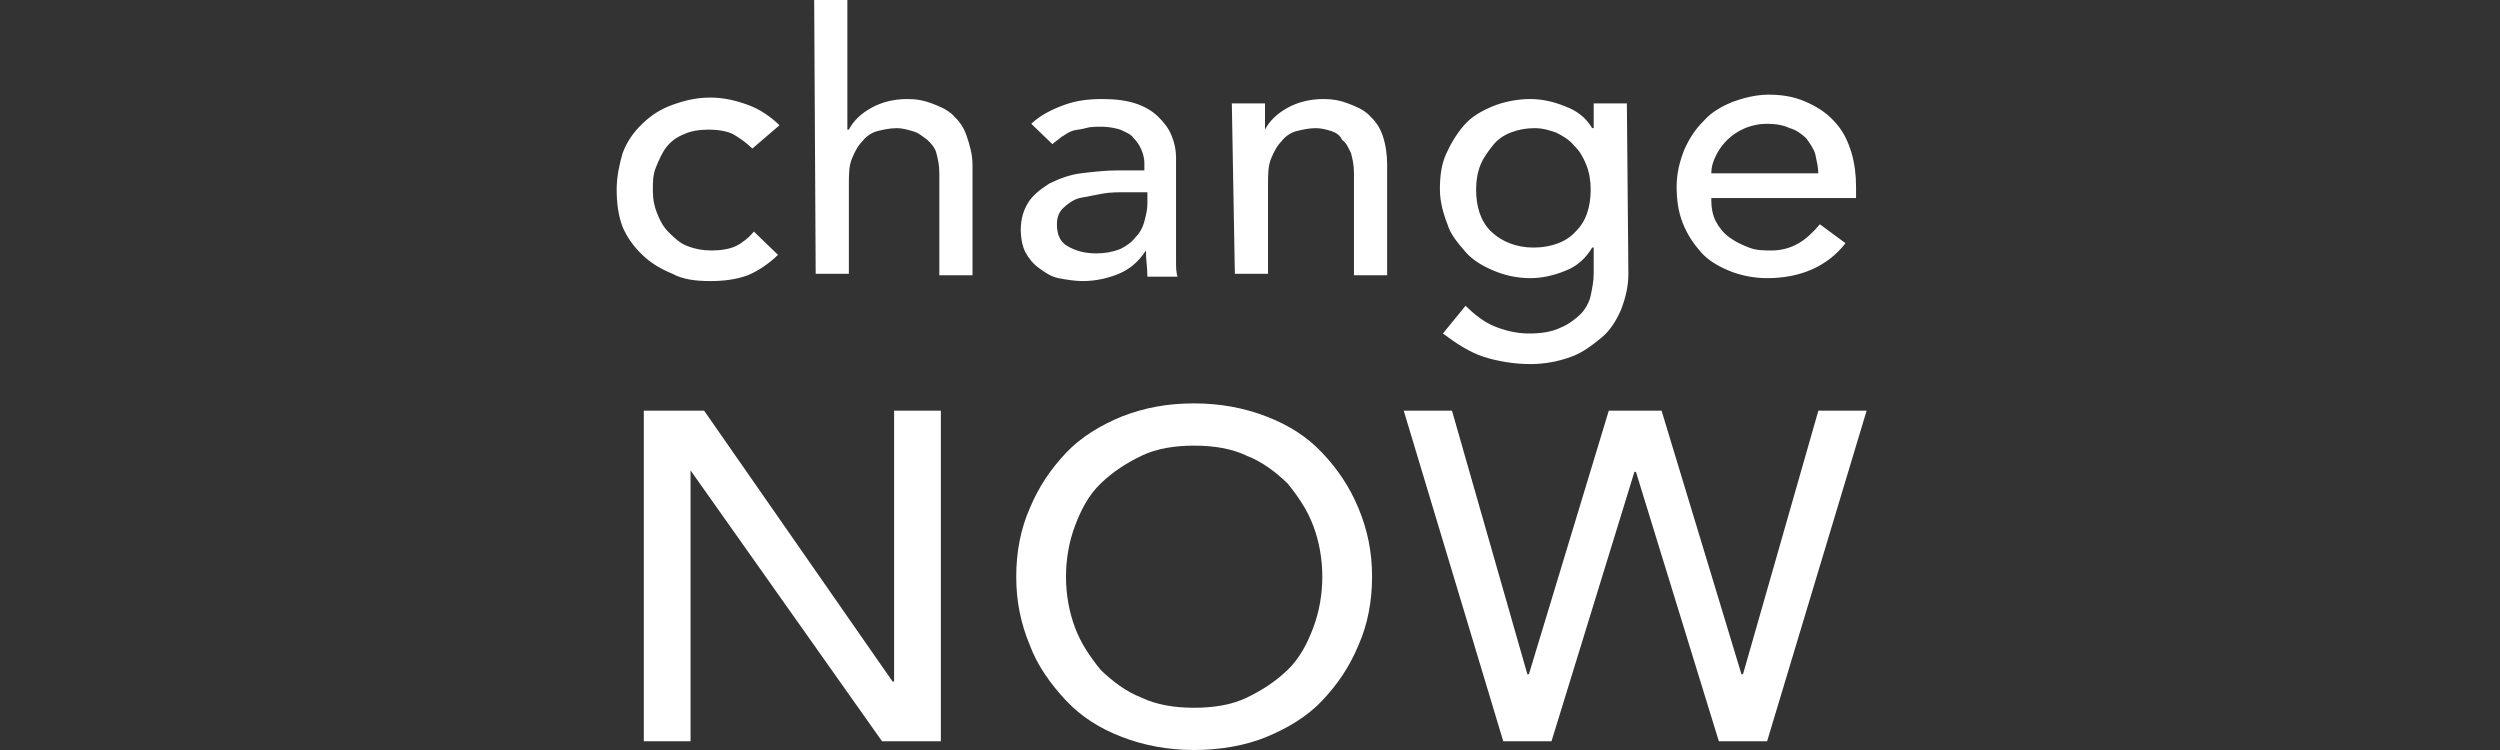
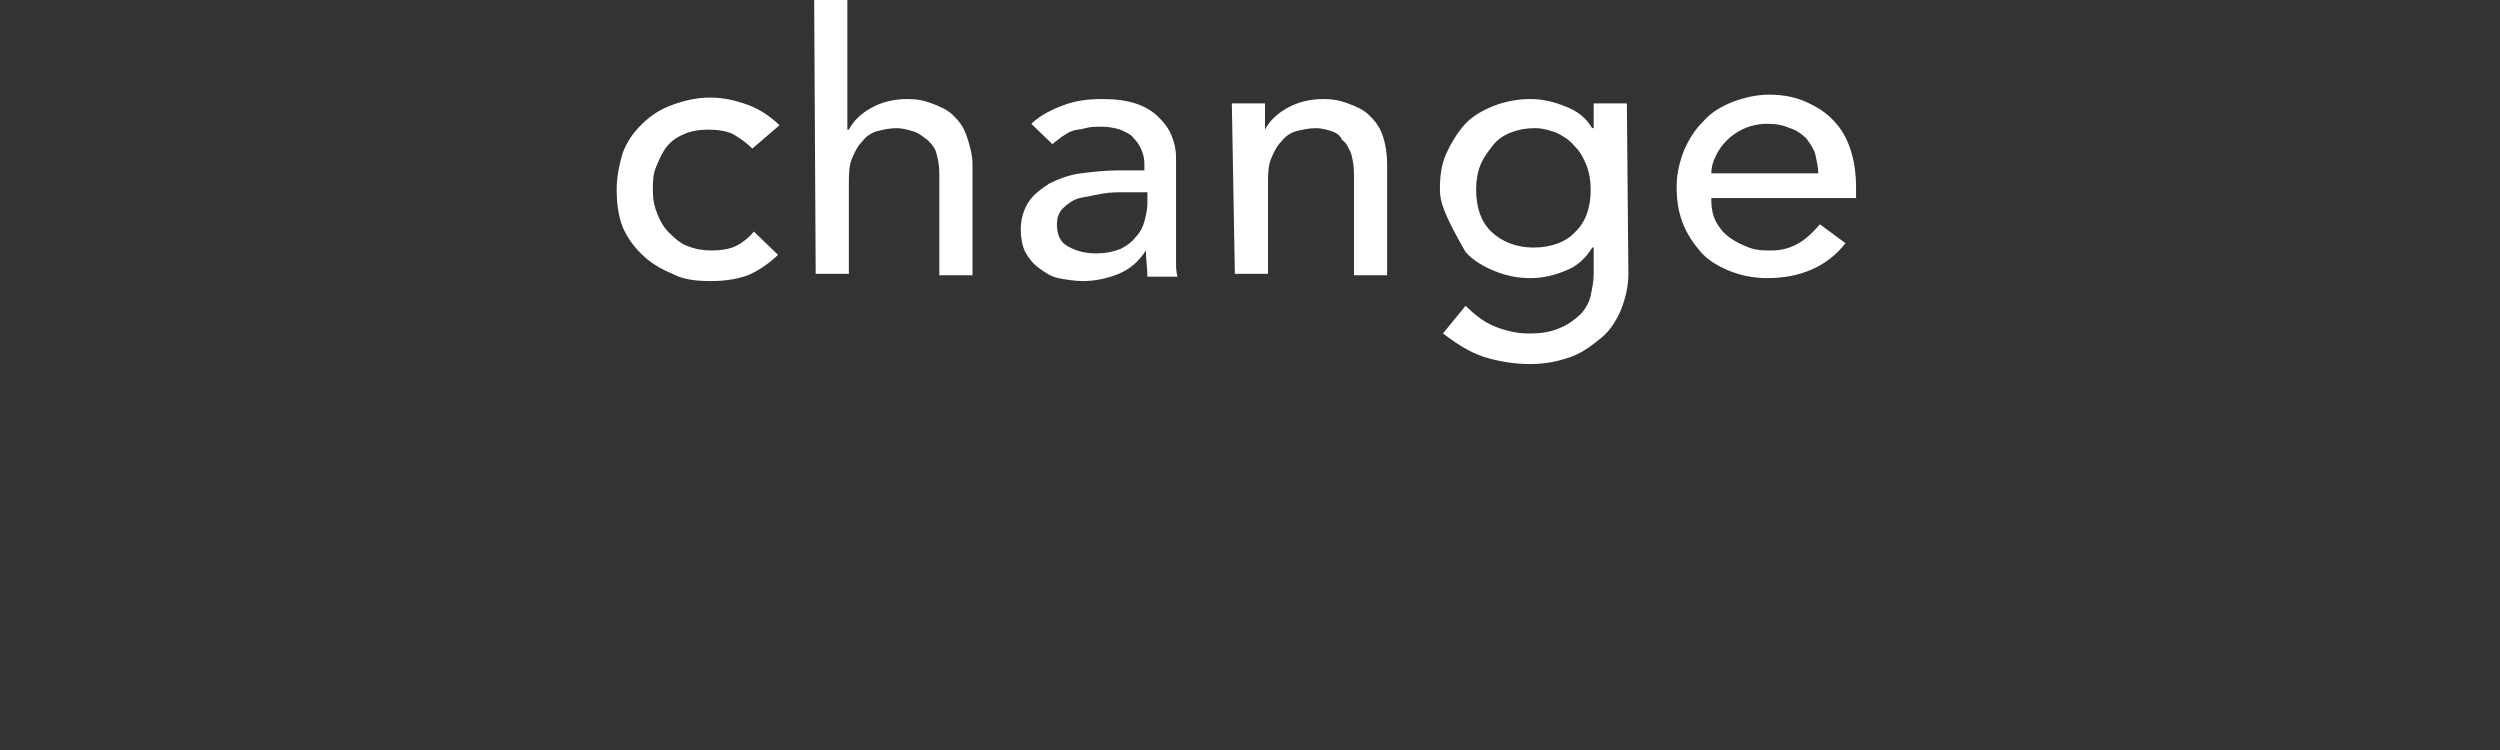
<svg xmlns="http://www.w3.org/2000/svg" width="150" height="45" viewBox="0 0 150 45" fill="none">
  <rect x="0" y="0" width="150" height="45" fill="#333333" stroke="none" />
  <g clip-path="url(#clip0_1186_4476)">
-     <path d="M45.142 8.913C44.78 8.563 44.418 8.301 43.966 8.039C43.604 7.864 43.061 7.777 42.518 7.777C41.976 7.777 41.433 7.864 41.071 8.039C40.619 8.214 40.257 8.476 39.985 8.825C39.714 9.175 39.533 9.612 39.352 10.049C39.171 10.485 39.171 10.922 39.171 11.447C39.171 11.971 39.262 12.408 39.443 12.845C39.623 13.282 39.804 13.631 40.166 13.981C40.528 14.33 40.8 14.592 41.252 14.767C41.704 14.942 42.157 15.029 42.699 15.029C43.242 15.029 43.785 14.942 44.147 14.767C44.509 14.592 44.961 14.243 45.232 13.893L46.68 15.291C46.137 15.816 45.504 16.252 44.87 16.515C44.147 16.777 43.423 16.864 42.609 16.864C41.795 16.864 40.98 16.777 40.347 16.427C39.714 16.165 39.081 15.816 38.538 15.291C37.995 14.767 37.633 14.243 37.362 13.631C37.09 12.932 37 12.146 37 11.359C37 10.573 37.181 9.786 37.362 9.175C37.633 8.476 37.995 7.951 38.538 7.427C39.081 6.903 39.623 6.553 40.347 6.291C41.071 6.029 41.795 5.854 42.609 5.854C43.423 5.854 44.147 6.029 44.87 6.291C45.594 6.553 46.227 6.99 46.77 7.515L45.142 8.913ZM48.851 0H50.841V7.777H50.932C51.203 7.252 51.656 6.816 52.289 6.466C52.922 6.117 53.646 5.942 54.46 5.942C55.003 5.942 55.455 6.029 55.907 6.204C56.36 6.379 56.812 6.553 57.174 6.903C57.536 7.252 57.807 7.602 57.988 8.126C58.169 8.65 58.35 9.262 58.35 9.874V16.515H56.36V10.398C56.36 9.874 56.269 9.524 56.179 9.175C56.088 8.825 55.817 8.563 55.636 8.388C55.274 8.126 55.093 7.951 54.731 7.864C54.46 7.777 54.098 7.689 53.827 7.689C53.374 7.689 53.013 7.777 52.651 7.864C52.289 7.951 51.927 8.214 51.746 8.476C51.475 8.738 51.294 9.087 51.113 9.524C50.932 9.961 50.932 10.485 50.932 11.097V16.427H48.941L48.851 0ZM61.878 7.427C62.421 6.903 63.145 6.553 63.868 6.291C64.592 6.029 65.316 5.942 66.13 5.942C66.944 5.942 67.578 6.029 68.12 6.204C68.663 6.379 69.115 6.641 69.477 6.99C69.839 7.34 70.111 7.689 70.291 8.126C70.472 8.563 70.563 9 70.563 9.437V15.728C70.563 15.99 70.563 16.34 70.653 16.602H68.844C68.844 16.078 68.754 15.553 68.754 15.029C68.301 15.728 67.758 16.165 67.125 16.427C66.492 16.689 65.768 16.864 64.954 16.864C64.502 16.864 63.959 16.777 63.507 16.689C63.054 16.602 62.692 16.34 62.331 16.078C61.969 15.816 61.697 15.466 61.516 15.117C61.335 14.767 61.245 14.243 61.245 13.806C61.245 13.107 61.426 12.582 61.697 12.146C61.969 11.709 62.421 11.359 62.964 11.01C63.507 10.748 64.14 10.485 64.864 10.398C65.587 10.311 66.311 10.223 67.125 10.223H68.663V9.786C68.663 9.262 68.392 8.65 68.03 8.301C67.849 8.039 67.578 7.951 67.216 7.777C66.944 7.689 66.492 7.602 66.13 7.602C65.768 7.602 65.406 7.602 65.135 7.689C64.864 7.777 64.502 7.777 64.321 7.864C64.049 7.951 63.868 8.126 63.688 8.214C63.507 8.388 63.326 8.476 63.145 8.65L61.878 7.427ZM67.578 11.534C67.125 11.534 66.582 11.534 66.13 11.621L64.773 11.883C64.411 11.971 64.049 12.233 63.778 12.495C63.507 12.757 63.416 13.107 63.416 13.456C63.416 14.068 63.597 14.505 64.049 14.767C64.502 15.029 65.044 15.204 65.768 15.204C66.311 15.204 66.763 15.117 67.216 14.942C67.578 14.767 67.939 14.505 68.12 14.243C68.392 13.981 68.573 13.631 68.663 13.282C68.754 12.932 68.844 12.582 68.844 12.233V11.534H67.578ZM73.91 6.204H75.9V7.777C76.172 7.252 76.624 6.816 77.257 6.466C77.891 6.117 78.614 5.942 79.429 5.942C79.971 5.942 80.424 6.029 80.876 6.204C81.328 6.379 81.781 6.553 82.142 6.903C82.504 7.252 82.776 7.602 82.957 8.126C83.138 8.65 83.228 9.262 83.228 9.874V16.515H81.238V10.398C81.238 9.874 81.147 9.524 81.057 9.175C80.876 8.825 80.785 8.563 80.514 8.388C80.424 8.126 80.152 7.951 79.881 7.864C79.609 7.777 79.248 7.689 78.976 7.689C78.524 7.689 78.162 7.777 77.8 7.864C77.438 7.951 77.076 8.214 76.895 8.476C76.624 8.738 76.443 9.087 76.262 9.524C76.081 9.961 76.081 10.485 76.081 11.097V16.427H74.091L73.91 6.204ZM97.703 16.427C97.703 17.214 97.522 17.913 97.25 18.612C96.979 19.223 96.617 19.835 96.074 20.272C95.531 20.709 94.989 21.146 94.265 21.408C93.541 21.67 92.727 21.845 91.822 21.845C90.827 21.845 89.832 21.67 89.018 21.408C88.204 21.146 87.39 20.621 86.575 20.01L87.932 18.349C88.475 18.874 89.018 19.311 89.651 19.573C90.284 19.835 91.008 20.01 91.732 20.01C92.456 20.01 93.089 19.922 93.632 19.66C94.084 19.485 94.536 19.136 94.808 18.874C95.079 18.612 95.351 18.175 95.441 17.738C95.531 17.301 95.622 16.864 95.622 16.427V14.854H95.531C95.17 15.466 94.627 15.99 93.903 16.252C93.27 16.515 92.546 16.689 91.822 16.689C91.008 16.689 90.284 16.515 89.651 16.252C89.018 15.99 88.385 15.641 87.932 15.117C87.48 14.592 87.028 14.068 86.847 13.456C86.575 12.757 86.394 12.058 86.394 11.359C86.394 10.573 86.485 9.874 86.756 9.262C87.028 8.65 87.39 8.039 87.842 7.515C88.294 6.99 88.927 6.641 89.561 6.379C90.194 6.117 91.008 5.942 91.822 5.942C92.546 5.942 93.27 6.117 93.903 6.379C94.627 6.641 95.17 7.078 95.531 7.689H95.622V6.204H97.612L97.703 16.427ZM92.094 7.689C91.551 7.689 91.099 7.777 90.646 7.951C90.194 8.126 89.832 8.388 89.561 8.738C89.289 9.087 89.018 9.437 88.837 9.874C88.656 10.311 88.566 10.835 88.566 11.359C88.566 12.408 88.837 13.282 89.47 13.893C90.103 14.505 91.008 14.854 92.003 14.854C93.089 14.854 93.994 14.505 94.536 13.893C95.17 13.282 95.441 12.408 95.441 11.359C95.441 10.835 95.351 10.311 95.17 9.874C94.989 9.437 94.808 9.087 94.446 8.738C94.174 8.388 93.722 8.126 93.36 7.951C93.089 7.864 92.637 7.689 92.094 7.689ZM102.678 12.058C102.678 12.495 102.769 12.932 102.95 13.282C103.131 13.631 103.402 13.981 103.764 14.243C104.126 14.505 104.488 14.68 104.94 14.854C105.392 15.029 105.845 15.029 106.297 15.029C106.93 15.029 107.473 14.854 107.925 14.592C108.378 14.33 108.83 13.893 109.192 13.456L110.73 14.592C109.644 15.99 108.016 16.689 106.026 16.689C105.211 16.689 104.397 16.515 103.764 16.252C103.131 15.99 102.497 15.641 102.045 15.117C101.593 14.592 101.231 14.068 100.959 13.369C100.688 12.67 100.598 11.971 100.598 11.184C100.598 10.398 100.779 9.699 101.05 9C101.321 8.388 101.683 7.777 102.226 7.252C102.678 6.728 103.312 6.379 103.945 6.117C104.669 5.854 105.392 5.68 106.116 5.68C107.111 5.68 107.835 5.854 108.559 6.204C109.282 6.553 109.735 6.903 110.187 7.427C110.639 7.951 110.911 8.563 111.092 9.175C111.273 9.786 111.363 10.485 111.363 11.184V11.883H102.678V12.058ZM109.101 10.485C109.101 10.049 109.011 9.699 108.92 9.262C108.83 8.913 108.559 8.563 108.378 8.301C108.106 8.039 107.744 7.777 107.383 7.689C107.021 7.515 106.568 7.427 106.026 7.427C104.669 7.427 103.493 8.214 102.95 9.35C102.769 9.699 102.678 10.049 102.678 10.398H109.101V10.485Z" fill="white" />
-     <path d="M71.649 45C70.111 45 68.664 44.738 67.307 44.214C65.95 43.689 64.864 42.99 63.959 42.029C63.055 41.068 62.24 39.932 61.788 38.709C61.245 37.398 60.974 36.087 60.974 34.602C60.974 33.117 61.245 31.718 61.788 30.495C62.331 29.184 63.055 28.136 63.959 27.175C64.864 26.214 66.04 25.515 67.307 24.99C68.664 24.466 70.021 24.204 71.649 24.204C73.187 24.204 74.634 24.466 75.991 24.99C77.348 25.515 78.434 26.214 79.339 27.175C80.243 28.136 80.967 29.184 81.51 30.495C82.053 31.806 82.324 33.117 82.324 34.602C82.324 36.087 82.053 37.485 81.51 38.709C80.967 40.019 80.243 41.068 79.339 42.029C78.434 42.99 77.258 43.689 75.991 44.214C74.725 44.738 73.187 45 71.649 45ZM71.649 42.466C72.825 42.466 73.911 42.291 74.815 41.854C75.72 41.417 76.534 40.893 77.258 40.194C77.982 39.495 78.434 38.621 78.796 37.66C79.158 36.699 79.339 35.651 79.339 34.602C79.339 33.553 79.158 32.505 78.796 31.544C78.434 30.582 77.891 29.796 77.258 29.01C76.534 28.311 75.72 27.699 74.815 27.349C73.911 26.913 72.825 26.738 71.649 26.738C70.473 26.738 69.387 26.913 68.483 27.349C67.578 27.786 66.764 28.311 66.04 29.01C65.316 29.709 64.864 30.582 64.502 31.544C64.14 32.505 63.959 33.553 63.959 34.602C63.959 35.651 64.14 36.699 64.502 37.66C64.864 38.621 65.407 39.408 66.04 40.194C66.764 40.893 67.578 41.505 68.483 41.854C69.387 42.291 70.473 42.466 71.649 42.466ZM38.629 24.641H42.248L53.556 40.893H53.646V24.641H56.451V44.476H52.922L41.433 28.223V44.476H38.629M84.224 24.641H87.119L91.642 40.456H91.733L96.527 24.641H99.694L104.488 40.456H104.579L109.102 24.641H111.997L106.026 44.476H103.131L98.156 28.311H98.065L93.09 44.476H90.195" fill="white" />
+     <path d="M45.142 8.913C44.78 8.563 44.418 8.301 43.966 8.039C43.604 7.864 43.061 7.777 42.518 7.777C41.976 7.777 41.433 7.864 41.071 8.039C40.619 8.214 40.257 8.476 39.985 8.825C39.714 9.175 39.533 9.612 39.352 10.049C39.171 10.485 39.171 10.922 39.171 11.447C39.171 11.971 39.262 12.408 39.443 12.845C39.623 13.282 39.804 13.631 40.166 13.981C40.528 14.33 40.8 14.592 41.252 14.767C41.704 14.942 42.157 15.029 42.699 15.029C43.242 15.029 43.785 14.942 44.147 14.767C44.509 14.592 44.961 14.243 45.232 13.893L46.68 15.291C46.137 15.816 45.504 16.252 44.87 16.515C44.147 16.777 43.423 16.864 42.609 16.864C41.795 16.864 40.98 16.777 40.347 16.427C39.714 16.165 39.081 15.816 38.538 15.291C37.995 14.767 37.633 14.243 37.362 13.631C37.09 12.932 37 12.146 37 11.359C37 10.573 37.181 9.786 37.362 9.175C37.633 8.476 37.995 7.951 38.538 7.427C39.081 6.903 39.623 6.553 40.347 6.291C41.071 6.029 41.795 5.854 42.609 5.854C43.423 5.854 44.147 6.029 44.87 6.291C45.594 6.553 46.227 6.99 46.77 7.515L45.142 8.913ZM48.851 0H50.841V7.777H50.932C51.203 7.252 51.656 6.816 52.289 6.466C52.922 6.117 53.646 5.942 54.46 5.942C55.003 5.942 55.455 6.029 55.907 6.204C56.36 6.379 56.812 6.553 57.174 6.903C57.536 7.252 57.807 7.602 57.988 8.126C58.169 8.65 58.35 9.262 58.35 9.874V16.515H56.36V10.398C56.36 9.874 56.269 9.524 56.179 9.175C56.088 8.825 55.817 8.563 55.636 8.388C55.274 8.126 55.093 7.951 54.731 7.864C54.46 7.777 54.098 7.689 53.827 7.689C53.374 7.689 53.013 7.777 52.651 7.864C52.289 7.951 51.927 8.214 51.746 8.476C51.475 8.738 51.294 9.087 51.113 9.524C50.932 9.961 50.932 10.485 50.932 11.097V16.427H48.941L48.851 0ZM61.878 7.427C62.421 6.903 63.145 6.553 63.868 6.291C64.592 6.029 65.316 5.942 66.13 5.942C66.944 5.942 67.578 6.029 68.12 6.204C68.663 6.379 69.115 6.641 69.477 6.99C69.839 7.34 70.111 7.689 70.291 8.126C70.472 8.563 70.563 9 70.563 9.437V15.728C70.563 15.99 70.563 16.34 70.653 16.602H68.844C68.844 16.078 68.754 15.553 68.754 15.029C68.301 15.728 67.758 16.165 67.125 16.427C66.492 16.689 65.768 16.864 64.954 16.864C64.502 16.864 63.959 16.777 63.507 16.689C63.054 16.602 62.692 16.34 62.331 16.078C61.969 15.816 61.697 15.466 61.516 15.117C61.335 14.767 61.245 14.243 61.245 13.806C61.245 13.107 61.426 12.582 61.697 12.146C61.969 11.709 62.421 11.359 62.964 11.01C63.507 10.748 64.14 10.485 64.864 10.398C65.587 10.311 66.311 10.223 67.125 10.223H68.663V9.786C68.663 9.262 68.392 8.65 68.03 8.301C67.849 8.039 67.578 7.951 67.216 7.777C66.944 7.689 66.492 7.602 66.13 7.602C65.768 7.602 65.406 7.602 65.135 7.689C64.864 7.777 64.502 7.777 64.321 7.864C64.049 7.951 63.868 8.126 63.688 8.214C63.507 8.388 63.326 8.476 63.145 8.65L61.878 7.427ZM67.578 11.534C67.125 11.534 66.582 11.534 66.13 11.621L64.773 11.883C64.411 11.971 64.049 12.233 63.778 12.495C63.507 12.757 63.416 13.107 63.416 13.456C63.416 14.068 63.597 14.505 64.049 14.767C64.502 15.029 65.044 15.204 65.768 15.204C66.311 15.204 66.763 15.117 67.216 14.942C67.578 14.767 67.939 14.505 68.12 14.243C68.392 13.981 68.573 13.631 68.663 13.282C68.754 12.932 68.844 12.582 68.844 12.233V11.534H67.578ZM73.91 6.204H75.9V7.777C76.172 7.252 76.624 6.816 77.257 6.466C77.891 6.117 78.614 5.942 79.429 5.942C79.971 5.942 80.424 6.029 80.876 6.204C81.328 6.379 81.781 6.553 82.142 6.903C82.504 7.252 82.776 7.602 82.957 8.126C83.138 8.65 83.228 9.262 83.228 9.874V16.515H81.238V10.398C81.238 9.874 81.147 9.524 81.057 9.175C80.876 8.825 80.785 8.563 80.514 8.388C80.424 8.126 80.152 7.951 79.881 7.864C79.609 7.777 79.248 7.689 78.976 7.689C78.524 7.689 78.162 7.777 77.8 7.864C77.438 7.951 77.076 8.214 76.895 8.476C76.624 8.738 76.443 9.087 76.262 9.524C76.081 9.961 76.081 10.485 76.081 11.097V16.427H74.091L73.91 6.204ZM97.703 16.427C97.703 17.214 97.522 17.913 97.25 18.612C96.979 19.223 96.617 19.835 96.074 20.272C95.531 20.709 94.989 21.146 94.265 21.408C93.541 21.67 92.727 21.845 91.822 21.845C90.827 21.845 89.832 21.67 89.018 21.408C88.204 21.146 87.39 20.621 86.575 20.01L87.932 18.349C88.475 18.874 89.018 19.311 89.651 19.573C90.284 19.835 91.008 20.01 91.732 20.01C92.456 20.01 93.089 19.922 93.632 19.66C94.084 19.485 94.536 19.136 94.808 18.874C95.079 18.612 95.351 18.175 95.441 17.738C95.531 17.301 95.622 16.864 95.622 16.427V14.854H95.531C95.17 15.466 94.627 15.99 93.903 16.252C93.27 16.515 92.546 16.689 91.822 16.689C91.008 16.689 90.284 16.515 89.651 16.252C89.018 15.99 88.385 15.641 87.932 15.117C86.575 12.757 86.394 12.058 86.394 11.359C86.394 10.573 86.485 9.874 86.756 9.262C87.028 8.65 87.39 8.039 87.842 7.515C88.294 6.99 88.927 6.641 89.561 6.379C90.194 6.117 91.008 5.942 91.822 5.942C92.546 5.942 93.27 6.117 93.903 6.379C94.627 6.641 95.17 7.078 95.531 7.689H95.622V6.204H97.612L97.703 16.427ZM92.094 7.689C91.551 7.689 91.099 7.777 90.646 7.951C90.194 8.126 89.832 8.388 89.561 8.738C89.289 9.087 89.018 9.437 88.837 9.874C88.656 10.311 88.566 10.835 88.566 11.359C88.566 12.408 88.837 13.282 89.47 13.893C90.103 14.505 91.008 14.854 92.003 14.854C93.089 14.854 93.994 14.505 94.536 13.893C95.17 13.282 95.441 12.408 95.441 11.359C95.441 10.835 95.351 10.311 95.17 9.874C94.989 9.437 94.808 9.087 94.446 8.738C94.174 8.388 93.722 8.126 93.36 7.951C93.089 7.864 92.637 7.689 92.094 7.689ZM102.678 12.058C102.678 12.495 102.769 12.932 102.95 13.282C103.131 13.631 103.402 13.981 103.764 14.243C104.126 14.505 104.488 14.68 104.94 14.854C105.392 15.029 105.845 15.029 106.297 15.029C106.93 15.029 107.473 14.854 107.925 14.592C108.378 14.33 108.83 13.893 109.192 13.456L110.73 14.592C109.644 15.99 108.016 16.689 106.026 16.689C105.211 16.689 104.397 16.515 103.764 16.252C103.131 15.99 102.497 15.641 102.045 15.117C101.593 14.592 101.231 14.068 100.959 13.369C100.688 12.67 100.598 11.971 100.598 11.184C100.598 10.398 100.779 9.699 101.05 9C101.321 8.388 101.683 7.777 102.226 7.252C102.678 6.728 103.312 6.379 103.945 6.117C104.669 5.854 105.392 5.68 106.116 5.68C107.111 5.68 107.835 5.854 108.559 6.204C109.282 6.553 109.735 6.903 110.187 7.427C110.639 7.951 110.911 8.563 111.092 9.175C111.273 9.786 111.363 10.485 111.363 11.184V11.883H102.678V12.058ZM109.101 10.485C109.101 10.049 109.011 9.699 108.92 9.262C108.83 8.913 108.559 8.563 108.378 8.301C108.106 8.039 107.744 7.777 107.383 7.689C107.021 7.515 106.568 7.427 106.026 7.427C104.669 7.427 103.493 8.214 102.95 9.35C102.769 9.699 102.678 10.049 102.678 10.398H109.101V10.485Z" fill="white" />
  </g>
  <defs>
    <clipPath id="clip0_1186_4476">
      <rect width="75" height="45" fill="white" transform="translate(37)" />
    </clipPath>
  </defs>
</svg>